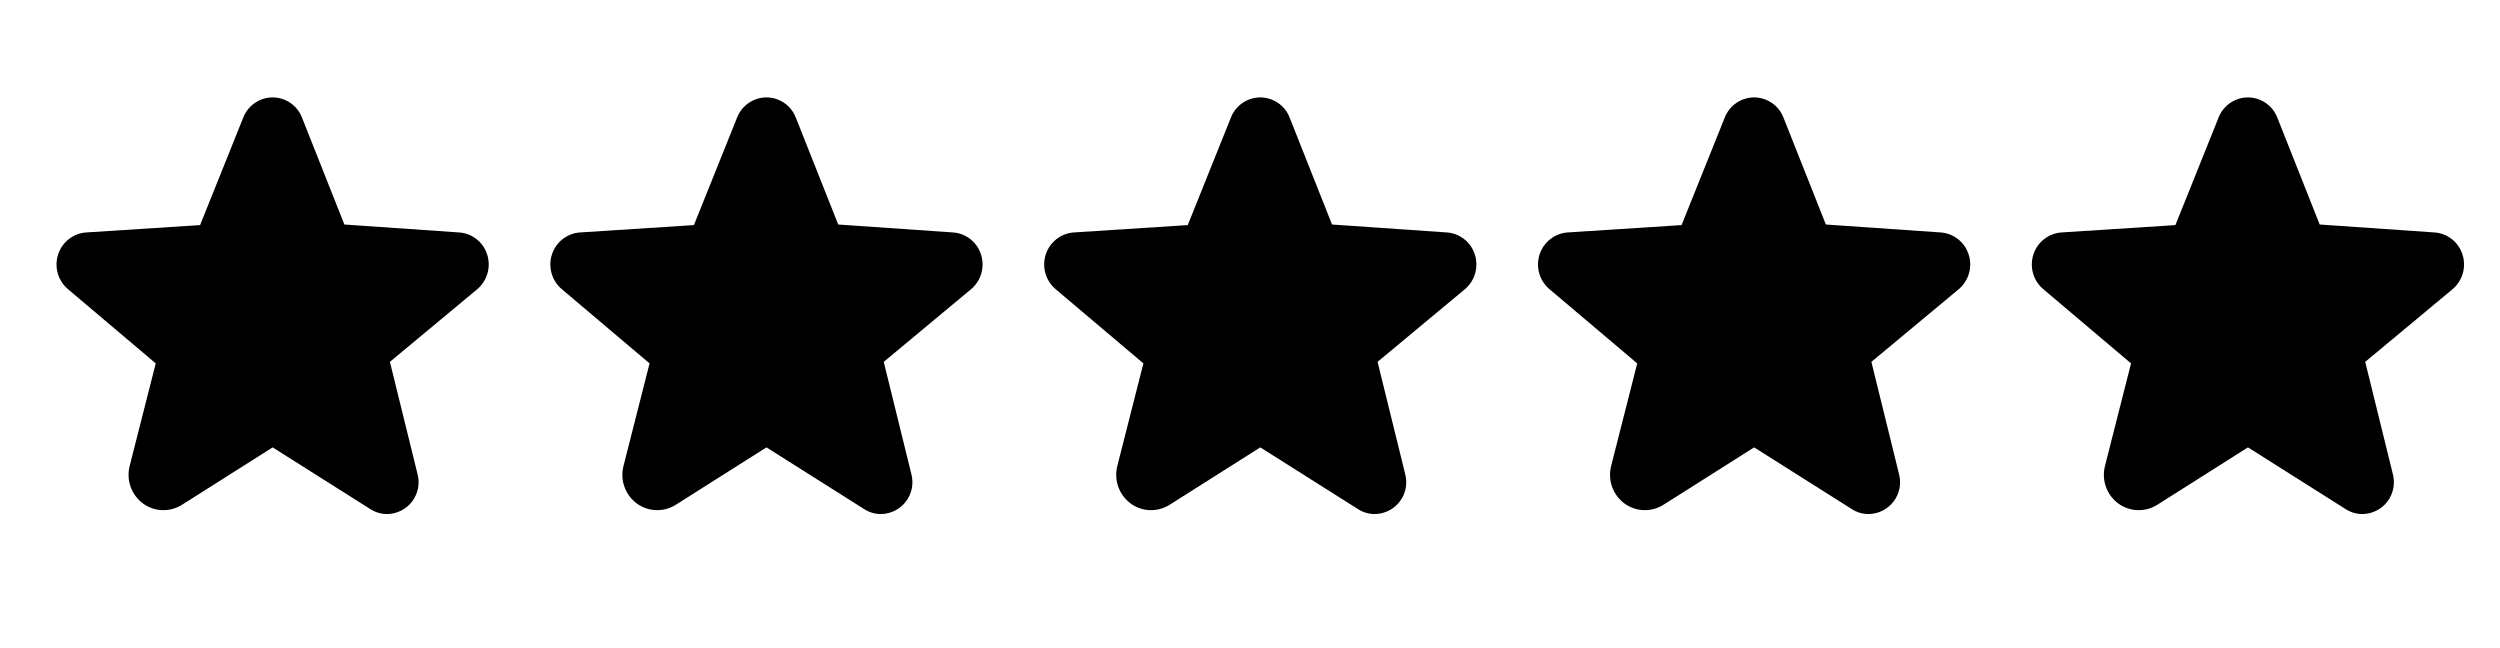
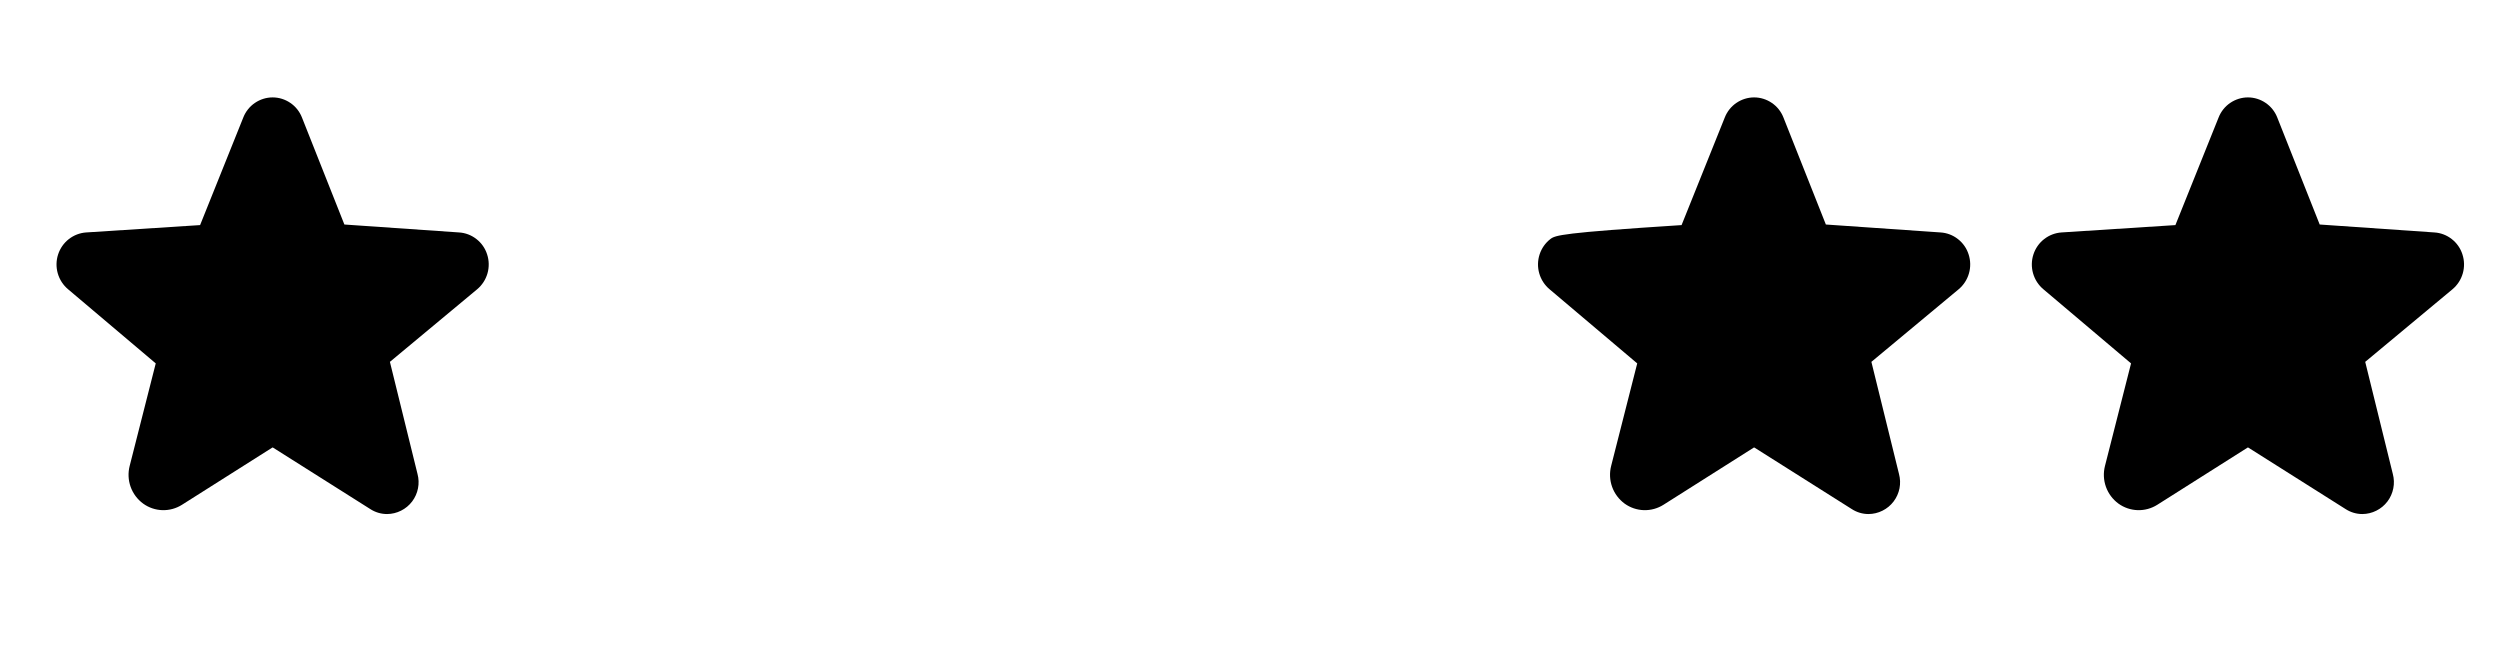
<svg xmlns="http://www.w3.org/2000/svg" width="81" height="21" viewBox="0 0 81 21" fill="none">
  <g clip-path="url(#clip0_2278_49530)">
    <path d="M15.783 8.243C15.721 8.046 15.6 7.873 15.437 7.746C15.274 7.618 15.077 7.543 14.871 7.531L11.158 7.274L9.783 3.806C9.708 3.615 9.578 3.45 9.408 3.335C9.239 3.219 9.039 3.156 8.833 3.156C8.628 3.156 8.428 3.219 8.258 3.335C8.089 3.45 7.958 3.615 7.883 3.806L6.483 7.293L2.796 7.531C2.59 7.544 2.393 7.62 2.23 7.747C2.067 7.874 1.947 8.047 1.883 8.243C1.818 8.442 1.814 8.657 1.872 8.858C1.93 9.06 2.047 9.24 2.208 9.374L5.046 11.774L4.202 15.093C4.144 15.318 4.154 15.554 4.232 15.773C4.31 15.991 4.452 16.181 4.64 16.318C4.821 16.449 5.038 16.522 5.262 16.529C5.486 16.535 5.706 16.475 5.896 16.355L8.827 14.499H8.84L11.996 16.493C12.158 16.598 12.346 16.655 12.54 16.655C12.697 16.654 12.852 16.617 12.993 16.546C13.134 16.476 13.257 16.374 13.353 16.248C13.448 16.122 13.513 15.977 13.543 15.822C13.574 15.667 13.568 15.508 13.527 15.355L12.633 11.724L15.458 9.374C15.619 9.24 15.736 9.06 15.794 8.858C15.852 8.657 15.848 8.442 15.783 8.243Z" fill="black" />
-     <path d="M31.783 8.243C31.721 8.046 31.6 7.873 31.437 7.746C31.274 7.618 31.077 7.543 30.871 7.531L27.158 7.274L25.783 3.806C25.708 3.615 25.578 3.45 25.408 3.335C25.239 3.219 25.038 3.156 24.833 3.156C24.628 3.156 24.428 3.219 24.258 3.335C24.089 3.45 23.958 3.615 23.883 3.806L22.483 7.293L18.796 7.531C18.59 7.544 18.393 7.62 18.23 7.747C18.067 7.874 17.947 8.047 17.883 8.243C17.818 8.442 17.814 8.657 17.872 8.858C17.93 9.06 18.047 9.24 18.208 9.374L21.046 11.774L20.202 15.093C20.144 15.318 20.154 15.554 20.232 15.773C20.31 15.991 20.452 16.181 20.64 16.318C20.821 16.449 21.038 16.522 21.262 16.529C21.486 16.535 21.706 16.475 21.896 16.355L24.827 14.499H24.84L27.996 16.493C28.158 16.598 28.346 16.655 28.54 16.655C28.697 16.654 28.852 16.617 28.993 16.546C29.134 16.476 29.257 16.374 29.353 16.248C29.448 16.122 29.513 15.977 29.544 15.822C29.574 15.667 29.568 15.508 29.527 15.355L28.633 11.724L31.458 9.374C31.619 9.24 31.736 9.06 31.794 8.858C31.852 8.657 31.848 8.442 31.783 8.243Z" fill="black" />
-     <path d="M47.783 8.243C47.721 8.046 47.6 7.873 47.437 7.746C47.274 7.618 47.077 7.543 46.871 7.531L43.158 7.274L41.783 3.806C41.708 3.615 41.578 3.45 41.408 3.335C41.239 3.219 41.038 3.156 40.833 3.156C40.628 3.156 40.428 3.219 40.258 3.335C40.089 3.45 39.958 3.615 39.883 3.806L38.483 7.293L34.796 7.531C34.59 7.544 34.393 7.62 34.23 7.747C34.067 7.874 33.947 8.047 33.883 8.243C33.818 8.442 33.814 8.657 33.872 8.858C33.93 9.06 34.047 9.24 34.208 9.374L37.046 11.774L36.202 15.093C36.144 15.318 36.154 15.554 36.232 15.773C36.31 15.991 36.452 16.181 36.639 16.318C36.821 16.449 37.038 16.522 37.262 16.529C37.486 16.535 37.706 16.475 37.896 16.355L40.827 14.499H40.84L43.996 16.493C44.158 16.598 44.346 16.655 44.539 16.655C44.697 16.654 44.852 16.617 44.993 16.546C45.134 16.476 45.257 16.374 45.353 16.248C45.448 16.122 45.513 15.977 45.544 15.822C45.574 15.667 45.568 15.508 45.527 15.355L44.633 11.724L47.458 9.374C47.619 9.24 47.736 9.06 47.794 8.858C47.852 8.657 47.848 8.442 47.783 8.243Z" fill="black" />
-     <path d="M63.783 8.243C63.721 8.046 63.6 7.873 63.437 7.746C63.274 7.618 63.077 7.543 62.871 7.531L59.158 7.274L57.783 3.806C57.708 3.615 57.578 3.45 57.408 3.335C57.239 3.219 57.038 3.156 56.833 3.156V3.156C56.628 3.156 56.428 3.219 56.258 3.335C56.089 3.45 55.958 3.615 55.883 3.806L54.483 7.293L50.796 7.531C50.59 7.544 50.393 7.62 50.23 7.747C50.067 7.874 49.947 8.047 49.883 8.243C49.818 8.442 49.814 8.657 49.872 8.858C49.93 9.06 50.047 9.24 50.208 9.374L53.046 11.774L52.202 15.093C52.144 15.318 52.154 15.554 52.232 15.773C52.31 15.991 52.452 16.181 52.639 16.318C52.821 16.449 53.038 16.522 53.262 16.529C53.486 16.535 53.706 16.475 53.896 16.355L56.827 14.499H56.84L59.996 16.493C60.158 16.598 60.346 16.655 60.539 16.655C60.697 16.654 60.852 16.617 60.993 16.546C61.134 16.476 61.257 16.374 61.353 16.248C61.448 16.122 61.513 15.977 61.544 15.822C61.574 15.667 61.568 15.508 61.527 15.355L60.633 11.724L63.458 9.374C63.619 9.24 63.736 9.06 63.794 8.858C63.852 8.657 63.848 8.442 63.783 8.243Z" fill="black" />
+     <path d="M63.783 8.243C63.721 8.046 63.6 7.873 63.437 7.746C63.274 7.618 63.077 7.543 62.871 7.531L59.158 7.274L57.783 3.806C57.708 3.615 57.578 3.45 57.408 3.335C57.239 3.219 57.038 3.156 56.833 3.156V3.156C56.628 3.156 56.428 3.219 56.258 3.335C56.089 3.45 55.958 3.615 55.883 3.806L54.483 7.293C50.59 7.544 50.393 7.62 50.23 7.747C50.067 7.874 49.947 8.047 49.883 8.243C49.818 8.442 49.814 8.657 49.872 8.858C49.93 9.06 50.047 9.24 50.208 9.374L53.046 11.774L52.202 15.093C52.144 15.318 52.154 15.554 52.232 15.773C52.31 15.991 52.452 16.181 52.639 16.318C52.821 16.449 53.038 16.522 53.262 16.529C53.486 16.535 53.706 16.475 53.896 16.355L56.827 14.499H56.84L59.996 16.493C60.158 16.598 60.346 16.655 60.539 16.655C60.697 16.654 60.852 16.617 60.993 16.546C61.134 16.476 61.257 16.374 61.353 16.248C61.448 16.122 61.513 15.977 61.544 15.822C61.574 15.667 61.568 15.508 61.527 15.355L60.633 11.724L63.458 9.374C63.619 9.24 63.736 9.06 63.794 8.858C63.852 8.657 63.848 8.442 63.783 8.243Z" fill="black" />
    <path d="M79.783 8.243C79.721 8.046 79.6 7.873 79.437 7.746C79.274 7.618 79.077 7.543 78.871 7.531L75.158 7.274L73.783 3.806C73.708 3.615 73.578 3.45 73.408 3.335C73.239 3.219 73.038 3.156 72.833 3.156C72.628 3.156 72.428 3.219 72.258 3.335C72.089 3.45 71.958 3.615 71.883 3.806L70.483 7.293L66.796 7.531C66.59 7.544 66.393 7.62 66.23 7.747C66.067 7.874 65.947 8.047 65.883 8.243C65.818 8.442 65.814 8.657 65.872 8.858C65.93 9.06 66.047 9.24 66.208 9.374L69.046 11.774L68.202 15.093C68.144 15.318 68.154 15.554 68.232 15.773C68.31 15.991 68.452 16.181 68.639 16.318C68.821 16.449 69.038 16.522 69.262 16.529C69.486 16.535 69.706 16.475 69.896 16.355L72.827 14.499H72.84L75.996 16.493C76.158 16.598 76.346 16.655 76.54 16.655C76.697 16.654 76.853 16.617 76.993 16.546C77.134 16.476 77.257 16.374 77.353 16.248C77.448 16.122 77.513 15.977 77.543 15.822C77.574 15.667 77.568 15.508 77.527 15.355L76.633 11.724L79.458 9.374C79.619 9.24 79.736 9.06 79.794 8.858C79.852 8.657 79.848 8.442 79.783 8.243Z" fill="black" />
  </g>
  <defs>
    <clipPath id="clip0_2278_49530">
      <rect width="80" height="20" fill="white" transform="translate(0.833 0.156)" />
    </clipPath>
  </defs>
</svg>